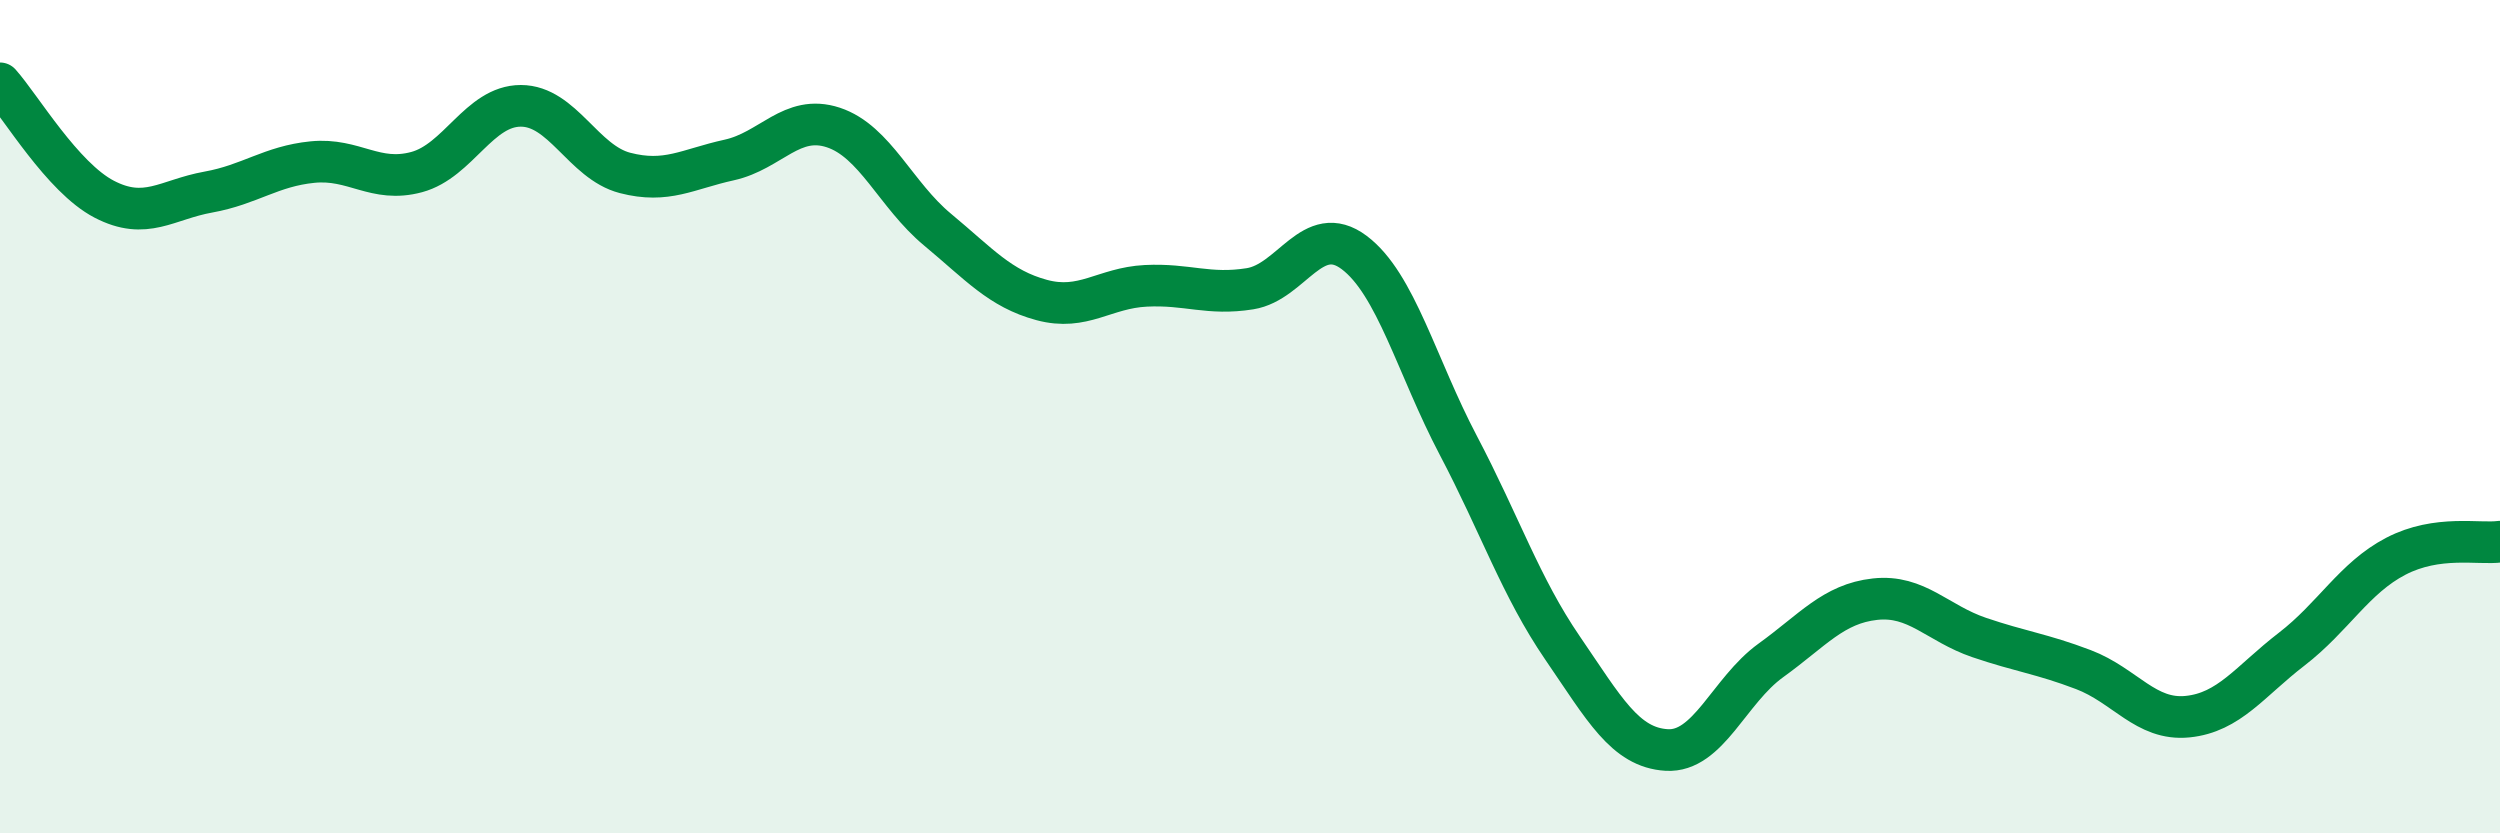
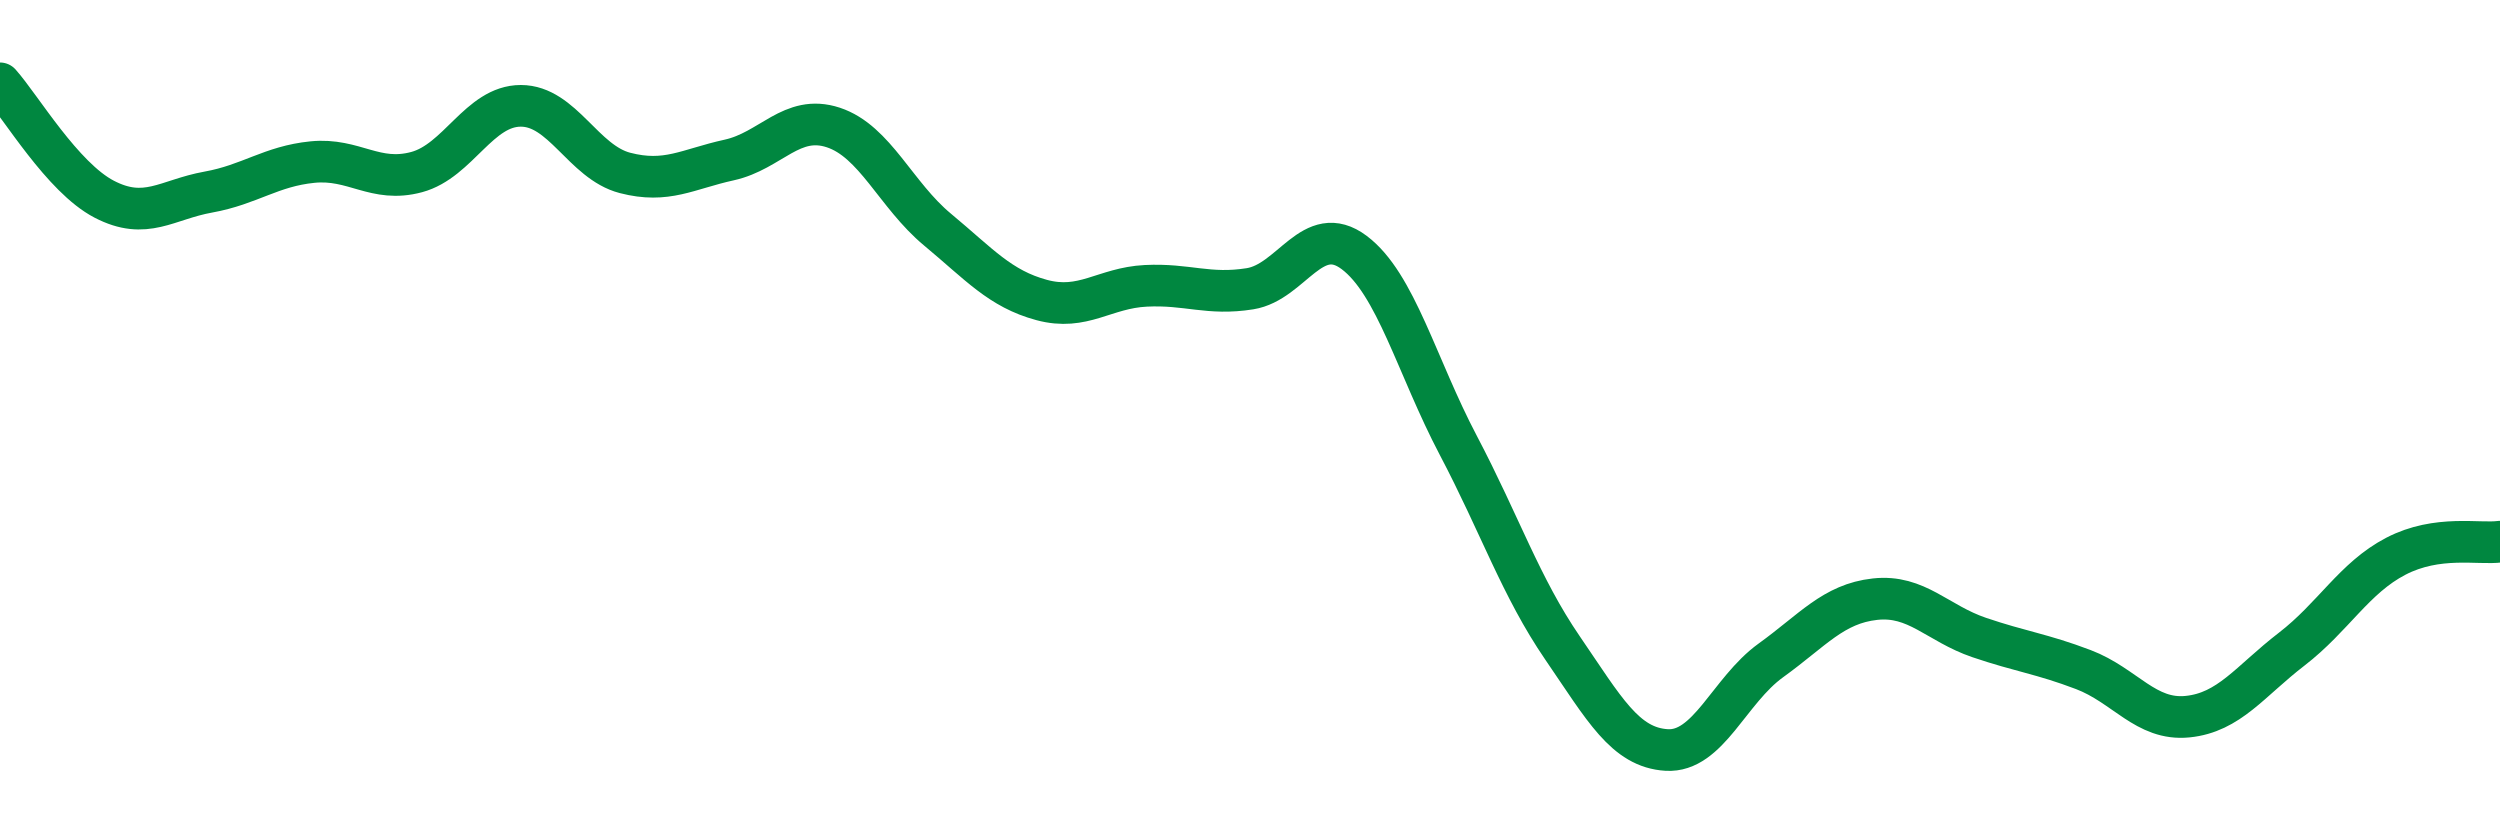
<svg xmlns="http://www.w3.org/2000/svg" width="60" height="20" viewBox="0 0 60 20">
-   <path d="M 0,2 C 0.5,2.56 1.5,4.26 2.5,4.78 C 3.5,5.3 4,4.79 5,4.61 C 6,4.43 6.5,3.99 7.5,3.89 C 8.5,3.79 9,4.4 10,4.13 C 11,3.86 11.5,2.54 12.5,2.54 C 13.5,2.54 14,3.89 15,4.15 C 16,4.41 16.5,4.06 17.5,3.84 C 18.5,3.62 19,2.73 20,3.06 C 21,3.39 21.5,4.68 22.5,5.51 C 23.5,6.34 24,6.93 25,7.2 C 26,7.47 26.5,6.91 27.5,6.86 C 28.5,6.81 29,7.09 30,6.93 C 31,6.77 31.5,5.31 32.5,6.06 C 33.5,6.81 34,8.79 35,10.69 C 36,12.59 36.5,14.09 37.5,15.55 C 38.5,17.01 39,17.94 40,18 C 41,18.06 41.5,16.57 42.5,15.85 C 43.5,15.13 44,14.49 45,14.38 C 46,14.27 46.5,14.96 47.5,15.3 C 48.5,15.64 49,15.69 50,16.07 C 51,16.45 51.5,17.3 52.5,17.2 C 53.5,17.1 54,16.35 55,15.58 C 56,14.81 56.5,13.87 57.5,13.35 C 58.5,12.83 59.5,13.07 60,13L60 20L0 20Z" fill="#008740" opacity="0.1" stroke-linecap="round" stroke-linejoin="round" />
  <path d="M 0,2 C 0.5,2.56 1.5,4.26 2.5,4.78 C 3.5,5.3 4,4.79 5,4.61 C 6,4.43 6.5,3.99 7.5,3.89 C 8.5,3.79 9,4.4 10,4.13 C 11,3.86 11.5,2.54 12.5,2.54 C 13.5,2.54 14,3.89 15,4.15 C 16,4.41 16.5,4.06 17.5,3.84 C 18.5,3.62 19,2.73 20,3.06 C 21,3.39 21.5,4.68 22.5,5.51 C 23.5,6.34 24,6.93 25,7.2 C 26,7.47 26.5,6.91 27.5,6.86 C 28.5,6.81 29,7.09 30,6.93 C 31,6.77 31.5,5.31 32.5,6.06 C 33.5,6.81 34,8.79 35,10.69 C 36,12.59 36.5,14.09 37.5,15.55 C 38.5,17.01 39,17.94 40,18 C 41,18.06 41.5,16.57 42.5,15.85 C 43.5,15.13 44,14.49 45,14.38 C 46,14.27 46.5,14.96 47.5,15.3 C 48.5,15.64 49,15.69 50,16.07 C 51,16.45 51.5,17.3 52.5,17.2 C 53.5,17.1 54,16.35 55,15.58 C 56,14.81 56.5,13.87 57.5,13.35 C 58.5,12.83 59.5,13.07 60,13" stroke="#008740" stroke-width="1" fill="none" stroke-linecap="round" stroke-linejoin="round" />
</svg>